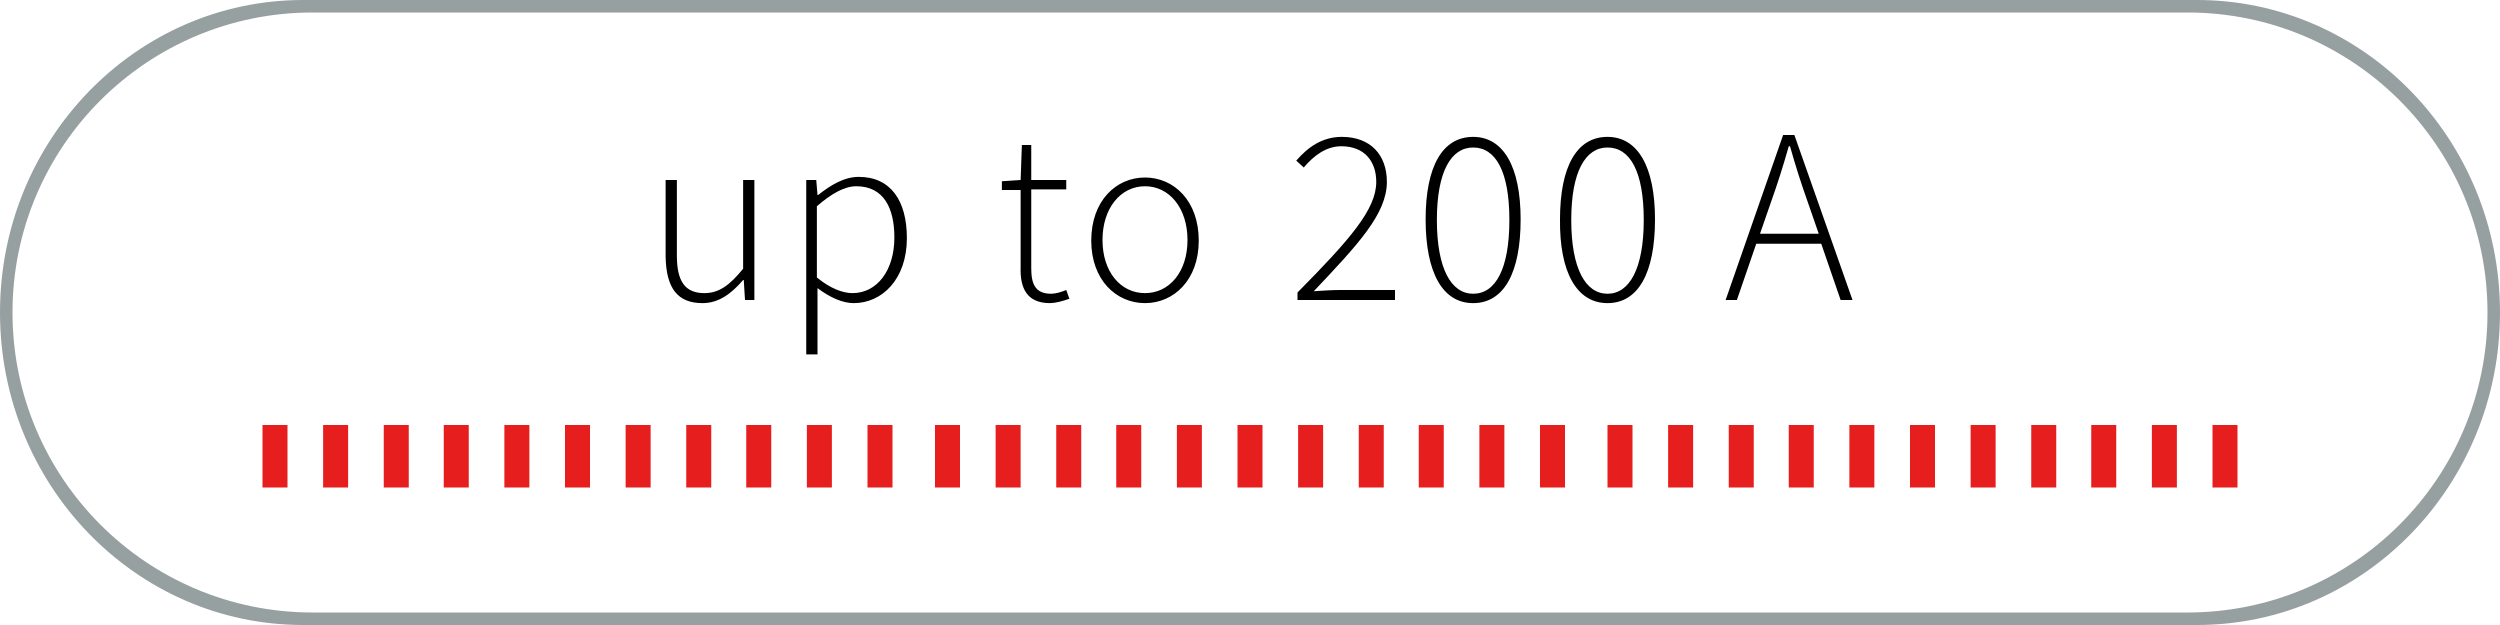
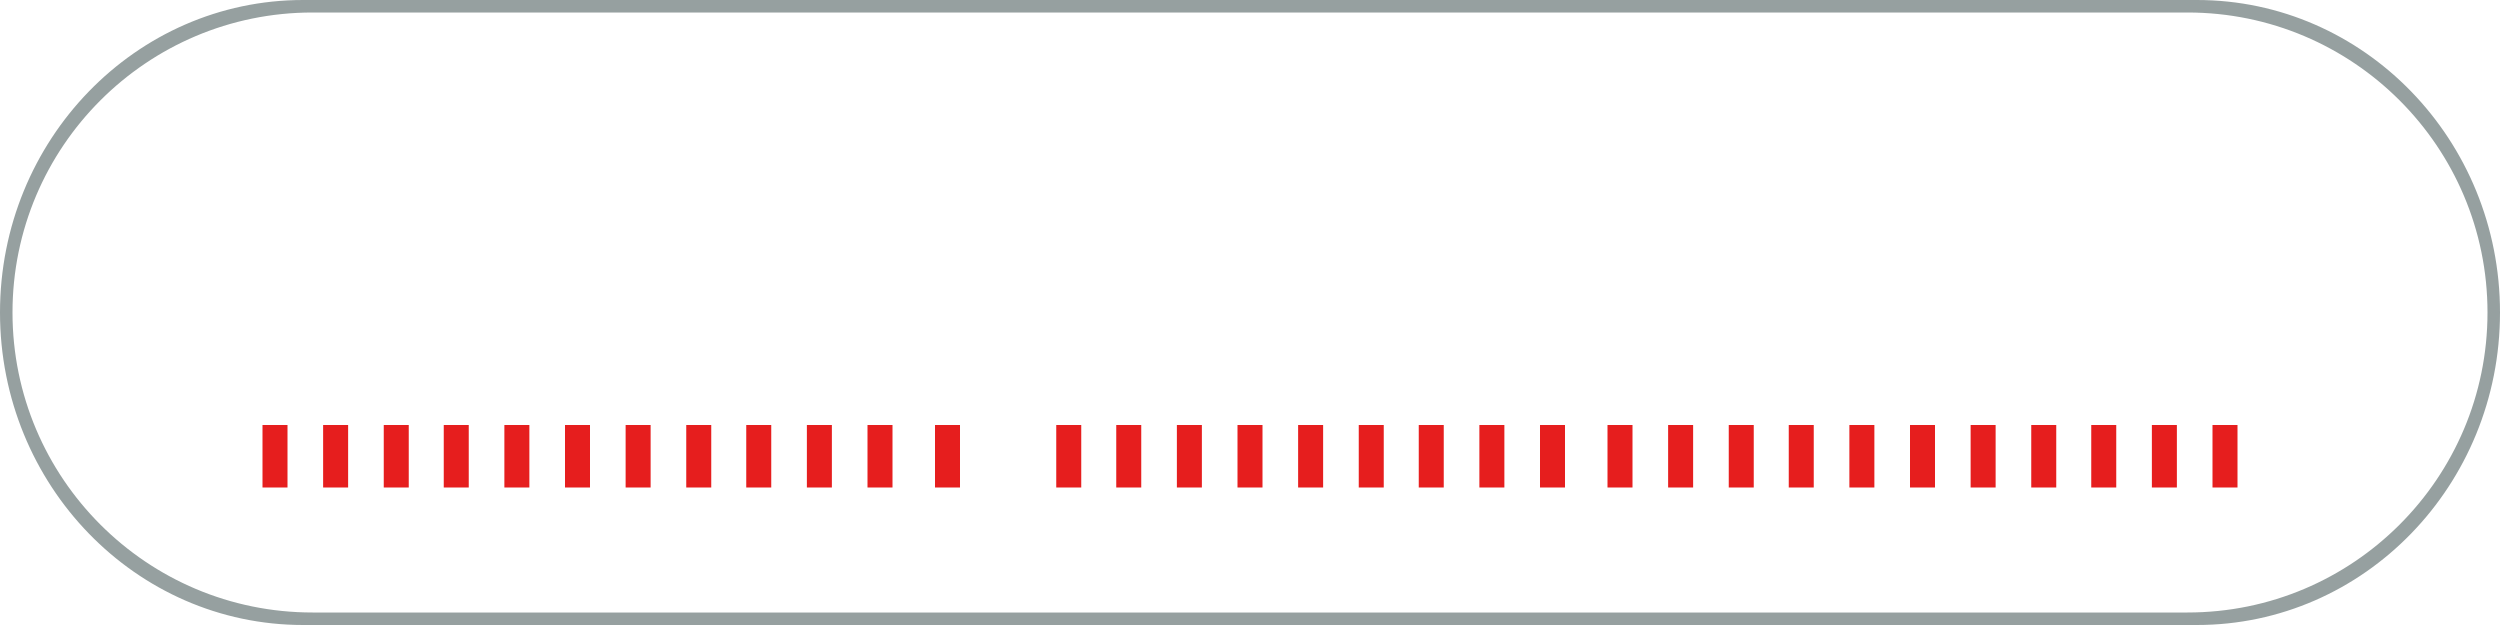
<svg xmlns="http://www.w3.org/2000/svg" xmlns:xlink="http://www.w3.org/1999/xlink" version="1.1" id="Ebene_1" x="0px" y="0px" viewBox="0 0 400 100" style="enable-background:new 0 0 400 100;" xml:space="preserve">
  <style type="text/css">
	.st0{clip-path:url(#SVGID_2_);}
	.st1{fill:none;stroke:#E61E1E;stroke-width:4;}
	.st2{clip-path:url(#SVGID_4_);fill:#96A0A0;}
</style>
  <g>
    <defs>
      <rect id="SVGID_1_" width="400" height="100" />
    </defs>
    <clipPath id="SVGID_2_">
      <use xlink:href="#SVGID_1_" style="overflow:visible;" />
    </clipPath>
-     <path class="st0" d="M276.1,48h1.8l3.1-9h10.4l3.1,9h1.9l-9.3-26.4h-1.8L276.1,48z M283.3,32.5c1.1-3.1,2-5.9,2.9-9.1h0.2   c0.9,3.2,1.8,6,2.9,9.1l1.7,4.9h-9.4L283.3,32.5z M257.2,47c-3.5,0-5.8-4-5.8-11.8s2.3-11.6,5.8-11.6c3.6,0,5.8,3.8,5.8,11.6   S260.7,47,257.2,47 M257.2,48.5c4.9,0,7.6-4.8,7.6-13.4c0-8.5-2.8-13.2-7.6-13.2c-4.9,0-7.6,4.7-7.6,13.2   C249.5,43.6,252.3,48.5,257.2,48.5 M235.7,47c-3.5,0-5.8-4-5.8-11.8s2.3-11.6,5.8-11.6c3.6,0,5.8,3.8,5.8,11.6S239.3,47,235.7,47    M235.7,48.5c4.9,0,7.6-4.8,7.6-13.4c0-8.5-2.8-13.2-7.6-13.2c-4.9,0-7.6,4.7-7.6,13.2C228.1,43.6,230.8,48.5,235.7,48.5 M207.5,48   h15.7v-1.6h-8.7c-1.4,0-2.9,0.1-4.3,0.2c7.1-7.5,11.7-12.4,11.7-17.5c0-4.3-2.6-7.2-7.2-7.2c-3.1,0-5.4,1.6-7.3,3.8l1.2,1.1   c1.6-1.9,3.6-3.4,6-3.4c3.8,0,5.6,2.5,5.6,5.7c0,4.4-4.2,9.2-12.6,17.7V48z M183.2,46.9c-3.9,0-6.8-3.4-6.8-8.5   c0-5.1,2.9-8.6,6.8-8.6c3.9,0,6.8,3.5,6.8,8.6C190,43.5,187.1,46.9,183.2,46.9 M183.2,48.5c4.6,0,8.6-3.7,8.6-10   c0-6.4-4-10.1-8.6-10.1c-4.6,0-8.6,3.7-8.6,10.1C174.6,44.8,178.6,48.5,183.2,48.5 M168,48.5c0.8,0,2-0.3,3.1-0.7l-0.5-1.4   c-0.7,0.3-1.7,0.6-2.4,0.6c-2.6,0-3.2-1.6-3.2-4.1V30.3h5.6v-1.5H165v-5.6h-1.5l-0.2,5.6l-3,0.2v1.4h3v12.4   C163.2,46.1,164.3,48.5,168,48.5 M136.4,46.9c-1.5,0-3.5-0.7-5.7-2.5V33c2.3-2,4.4-3.2,6.3-3.2c4.4,0,6.1,3.5,6.1,8.2   C143.1,43.3,140.3,46.9,136.4,46.9 M129,56.7h1.8V46.1c2,1.5,4,2.4,5.8,2.4c4.5,0,8.5-3.8,8.5-10.4c0-6-2.6-9.8-7.7-9.8   c-2.4,0-4.6,1.4-6.5,2.9h-0.1l-0.2-2.4H129V56.7z M112.4,48.5c2.6,0,4.6-1.5,6.5-3.7h0.1l0.2,3.2h1.5V28.8h-1.8V43   c-2.2,2.7-3.9,3.9-6.2,3.9c-3.1,0-4.4-1.9-4.4-6V28.8h-1.8v12.3C106.6,46.1,108.4,48.5,112.4,48.5" />
  </g>
  <line class="st1" x1="44" y1="78" x2="44" y2="68" />
  <line class="st1" x1="53.7" y1="78" x2="53.7" y2="68" />
  <line class="st1" x1="63.4" y1="78" x2="63.4" y2="68" />
  <line class="st1" x1="73" y1="78" x2="73" y2="68" />
  <line class="st1" x1="82.7" y1="78" x2="82.7" y2="68" />
  <line class="st1" x1="92.4" y1="78" x2="92.4" y2="68" />
  <line class="st1" x1="102.1" y1="78" x2="102.1" y2="68" />
  <line class="st1" x1="111.8" y1="78" x2="111.8" y2="68" />
  <line class="st1" x1="121.4" y1="78" x2="121.4" y2="68" />
  <line class="st1" x1="131.1" y1="78" x2="131.1" y2="68" />
  <line class="st1" x1="140.8" y1="78" x2="140.8" y2="68" />
  <line class="st1" x1="151.6" y1="78" x2="151.6" y2="68" />
-   <line class="st1" x1="161.3" y1="78" x2="161.3" y2="68" />
  <line class="st1" x1="171" y1="78" x2="171" y2="68" />
  <line class="st1" x1="180.6" y1="78" x2="180.6" y2="68" />
  <line class="st1" x1="190.3" y1="78" x2="190.3" y2="68" />
  <line class="st1" x1="200" y1="78" x2="200" y2="68" />
  <line class="st1" x1="209.7" y1="78" x2="209.7" y2="68" />
  <line class="st1" x1="219.4" y1="78" x2="219.4" y2="68" />
  <line class="st1" x1="229" y1="78" x2="229" y2="68" />
  <line class="st1" x1="238.7" y1="78" x2="238.7" y2="68" />
  <line class="st1" x1="248.4" y1="78" x2="248.4" y2="68" />
  <line class="st1" x1="259.2" y1="78" x2="259.2" y2="68" />
  <line class="st1" x1="268.9" y1="78" x2="268.9" y2="68" />
  <line class="st1" x1="278.6" y1="78" x2="278.6" y2="68" />
  <line class="st1" x1="288.2" y1="78" x2="288.2" y2="68" />
  <line class="st1" x1="297.9" y1="78" x2="297.9" y2="68" />
  <line class="st1" x1="307.6" y1="78" x2="307.6" y2="68" />
  <line class="st1" x1="317.3" y1="78" x2="317.3" y2="68" />
  <line class="st1" x1="327" y1="78" x2="327" y2="68" />
  <line class="st1" x1="336.6" y1="78" x2="336.6" y2="68" />
  <line class="st1" x1="346.3" y1="78" x2="346.3" y2="68" />
  <line class="st1" x1="356" y1="78" x2="356" y2="68" />
  <g>
    <defs>
      <rect id="SVGID_3_" width="400" height="100" />
    </defs>
    <clipPath id="SVGID_4_">
      <use xlink:href="#SVGID_3_" style="overflow:visible;" />
    </clipPath>
    <path class="st2" d="M398,50c0,26.5-21.5,48-48,48H50C23.5,98,2,76.5,2,50C2,23.5,23.5,2,50,2h300C376.5,2,398,23.5,398,50 M400,50   c0-27.6-21.7-50-48.5-50h-303C21.7,0,0,22.4,0,50s21.7,50,48.5,50h303C378.3,100,400,77.6,400,50" />
  </g>
</svg>